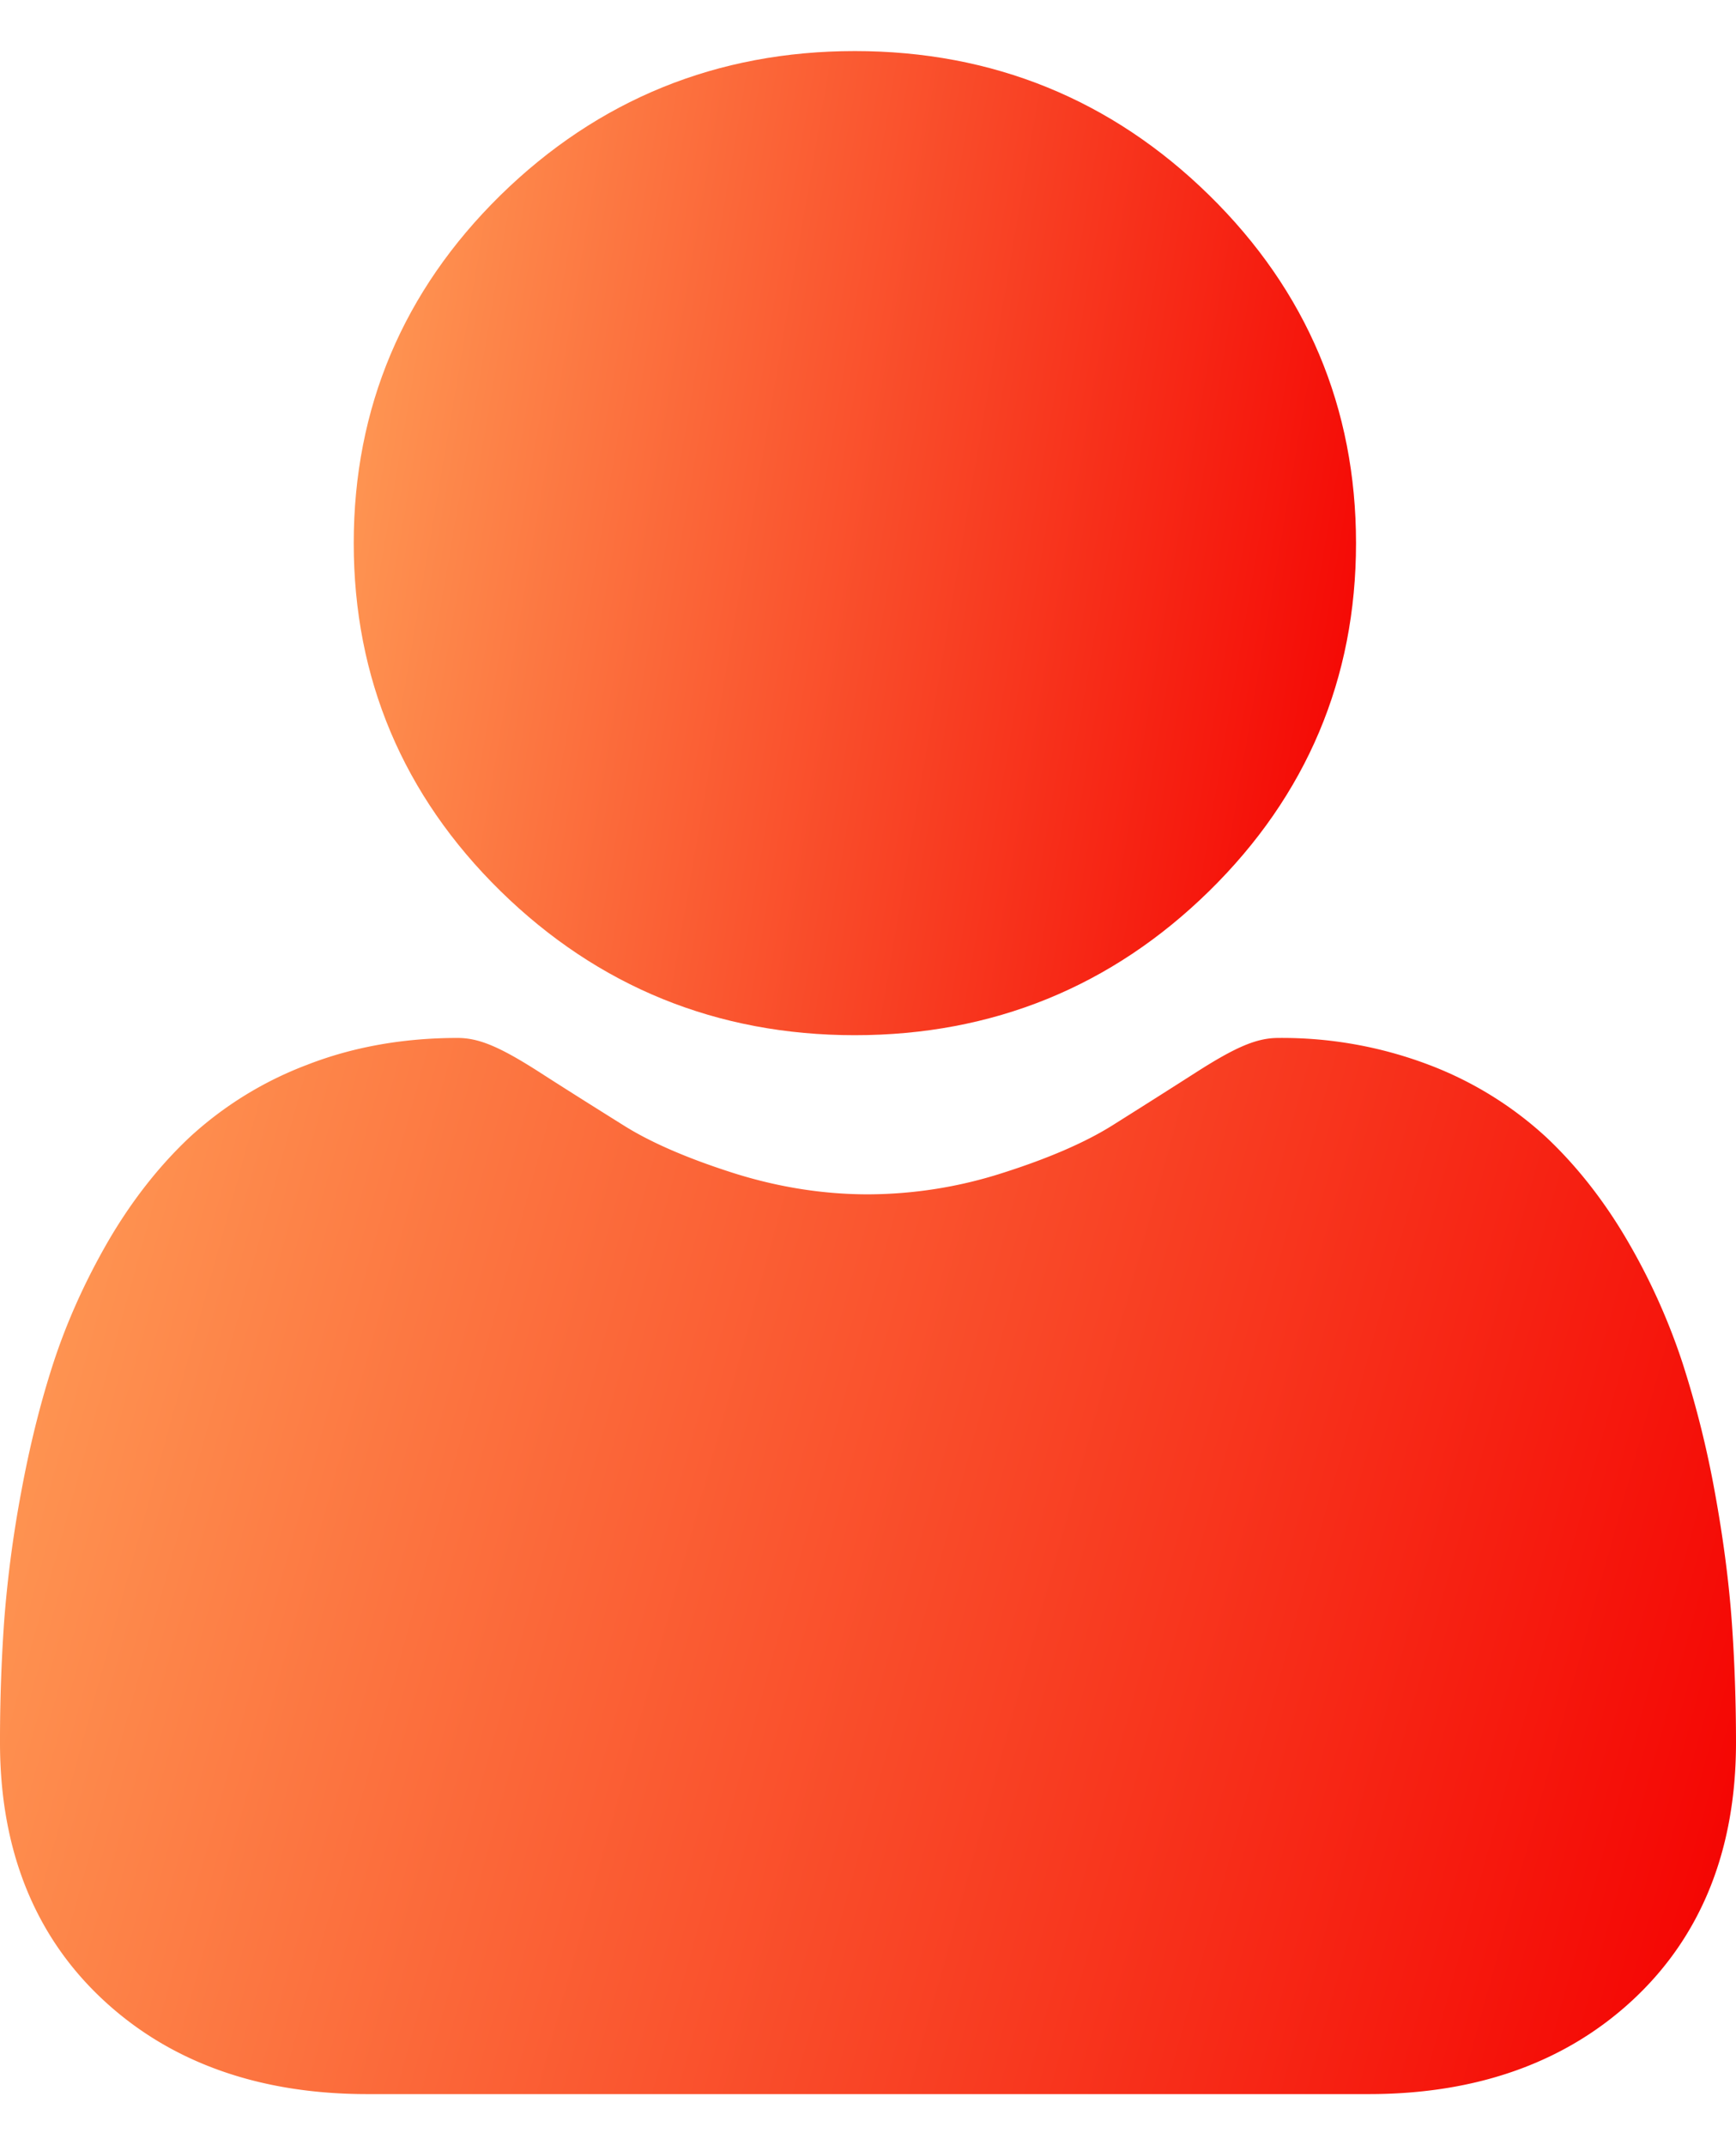
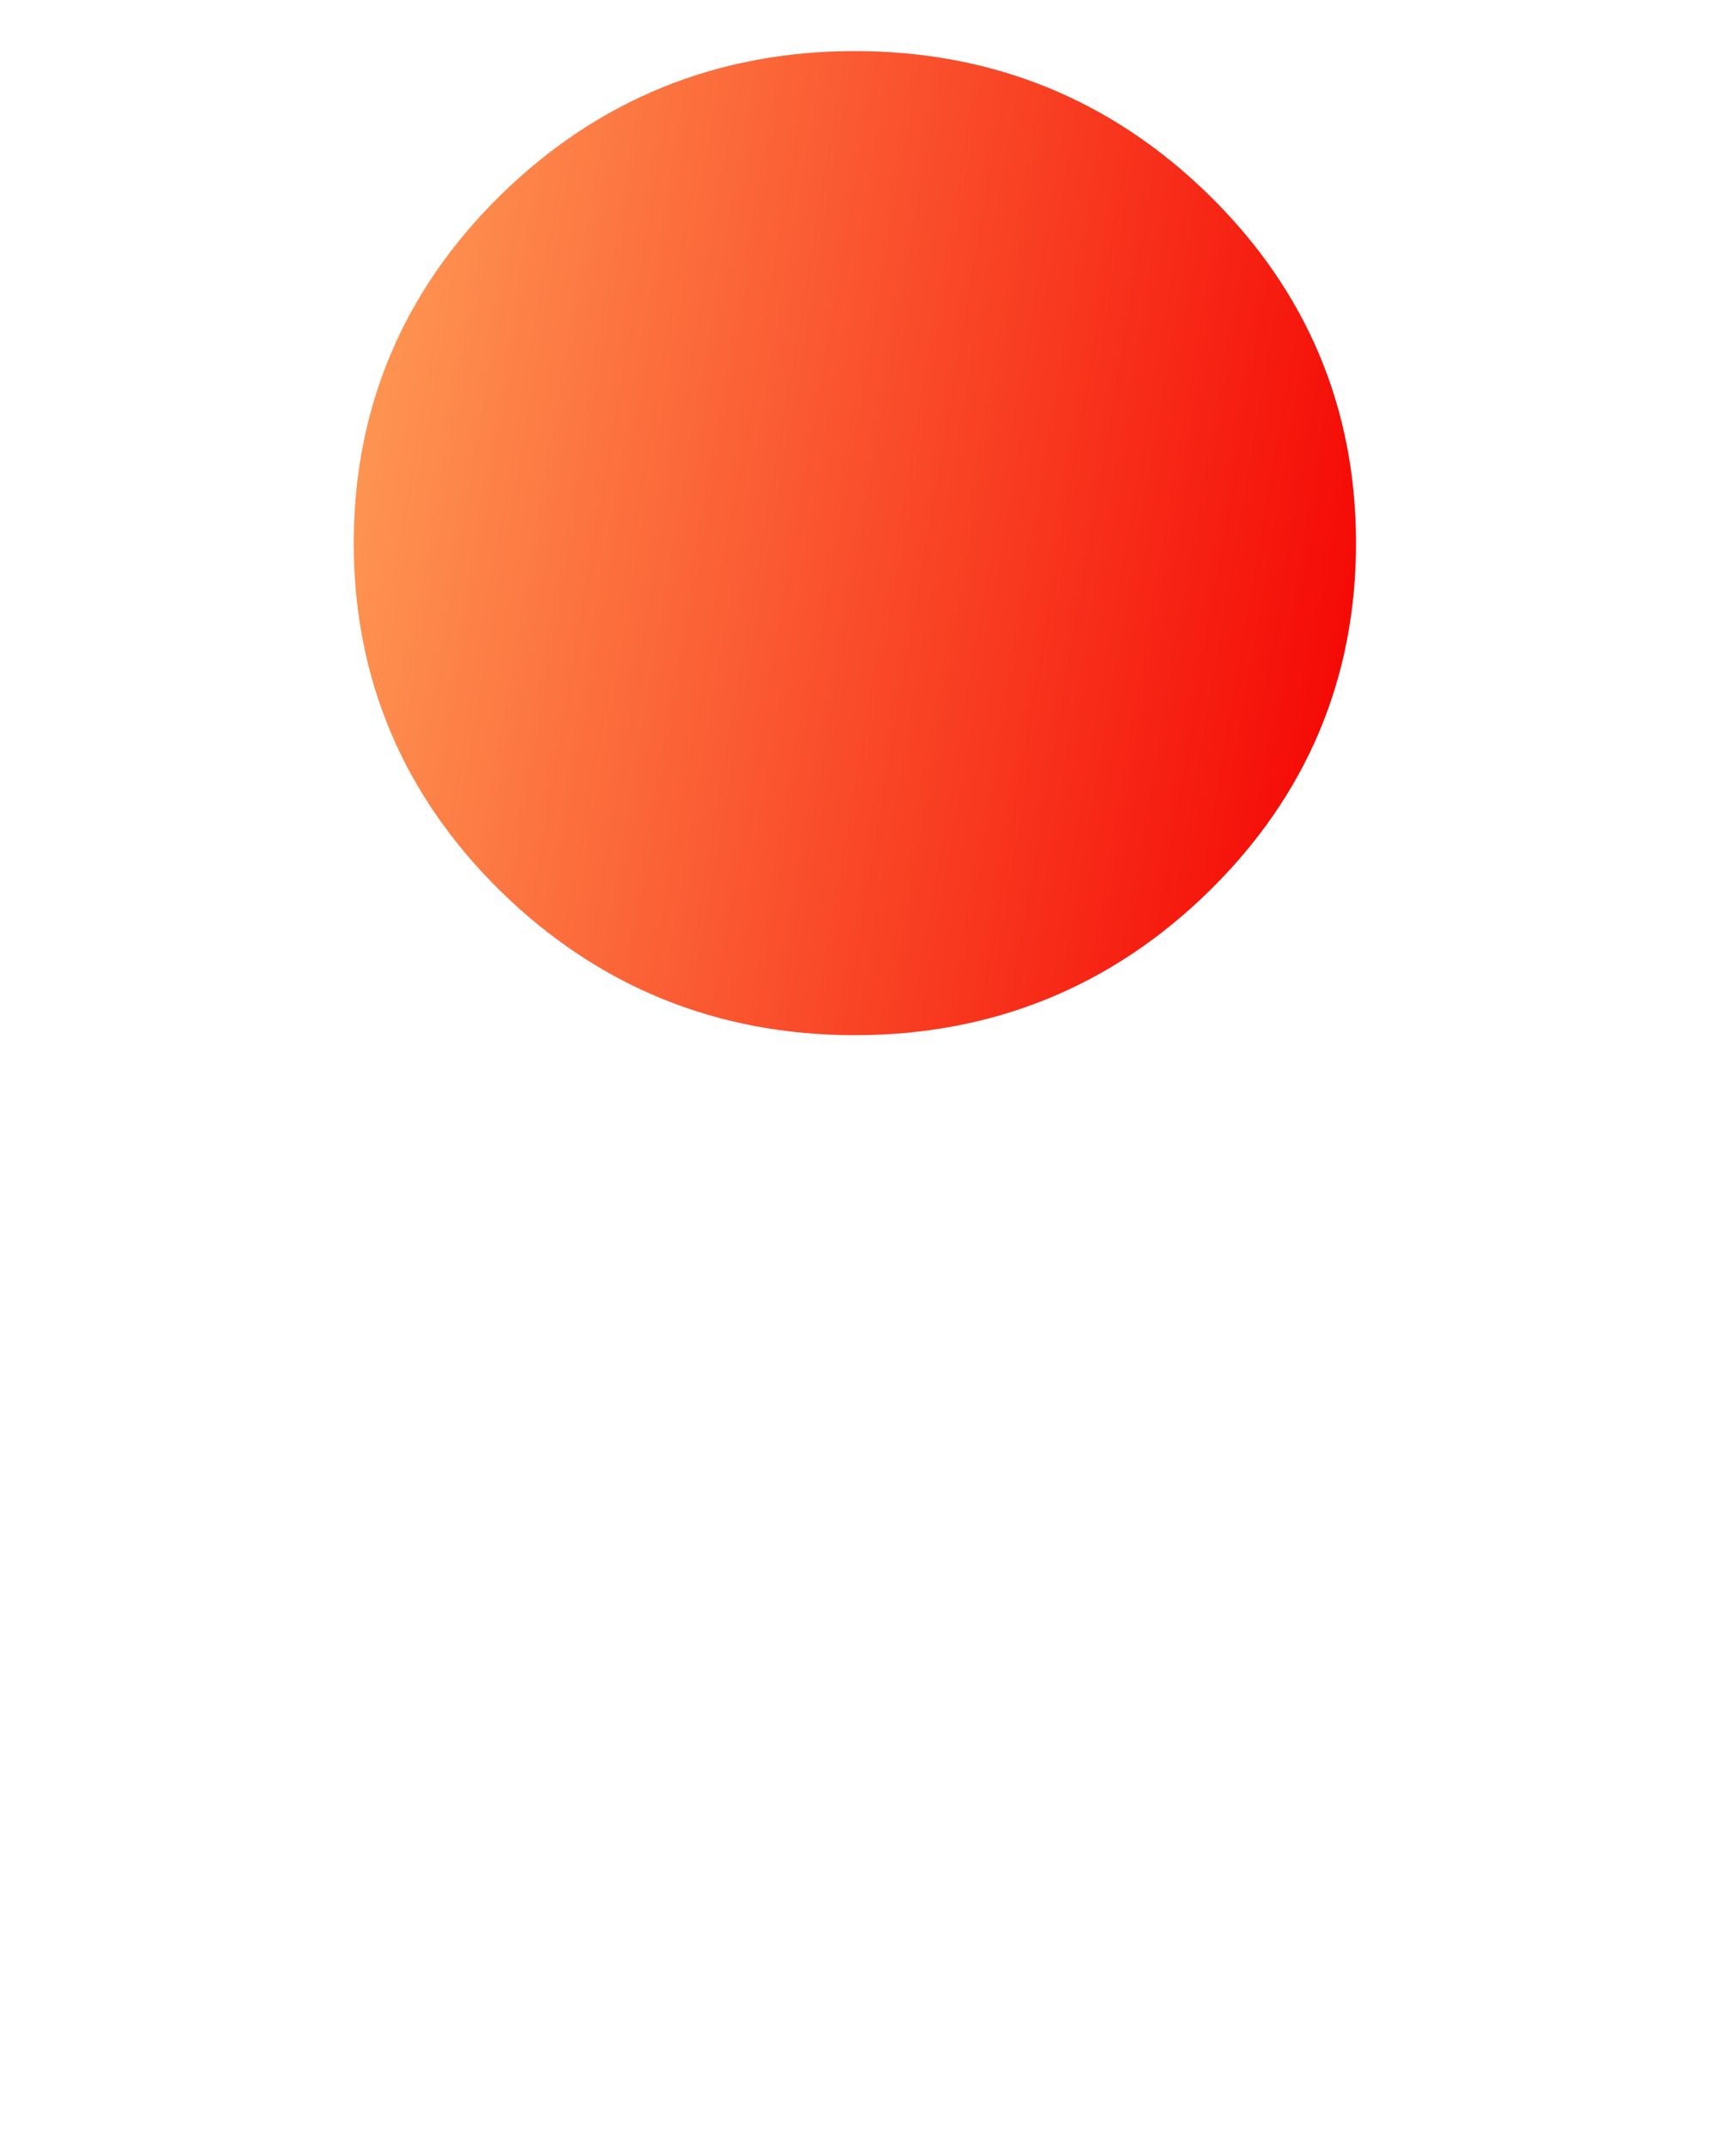
<svg xmlns="http://www.w3.org/2000/svg" xmlns:xlink="http://www.w3.org/1999/xlink" fill="none" height="21" width="17">
  <linearGradient id="a">
    <stop offset="0" stop-color="#ff9e57" />
    <stop offset="1" stop-color="#f40000" />
  </linearGradient>
  <linearGradient id="b" gradientUnits="userSpaceOnUse" x1="3.464" x2="14.602" xlink:href="#a" y1=".5" y2="2.406" />
  <linearGradient id="c" gradientUnits="userSpaceOnUse" x1="0" x2="18.448" xlink:href="#a" y1="10.161" y2="15.256" />
  <path d="M8.371 10.134c1.349 0 2.516-.475 3.47-1.411.955-.937 1.438-2.082 1.438-3.406 0-1.323-.483-2.47-1.438-3.406C10.887.975 9.72.5 8.371.5c-1.348 0-2.515.475-3.47 1.411-.954.937-1.437 2.083-1.437 3.406 0 1.324.483 2.47 1.437 3.406.955.936 2.122 1.411 3.47 1.411z" fill="url(#b)" />
-   <path d="M16.959 15.88c-.028-.39-.083-.816-.165-1.265a9.8 9.8 0 00-.317-1.27 6.211 6.211 0 00-.532-1.185c-.23-.397-.5-.742-.803-1.027a3.547 3.547 0 00-1.152-.71 4.05 4.05 0 00-1.472-.262c-.208 0-.409.084-.798.332-.239.153-.518.33-.83.526-.267.167-.629.323-1.076.465a4.343 4.343 0 01-1.315.208c-.436 0-.879-.07-1.315-.208-.446-.142-.808-.298-1.074-.465-.31-.194-.59-.37-.832-.526-.388-.248-.59-.332-.797-.332-.53 0-1.025.088-1.471.262a3.545 3.545 0 00-1.153.71c-.303.285-.573.63-.803 1.027-.22.382-.4.78-.532 1.185-.127.39-.233.818-.316 1.27A11.61 11.61 0 00.04 15.88 16.8 16.8 0 000 17.06c0 1.045.338 1.89 1.005 2.513.658.615 1.53.927 2.59.927h9.81c1.06 0 1.931-.312 2.59-.927C16.662 18.95 17 18.105 17 17.06c0-.403-.014-.8-.041-1.18z" fill="url(#c)" />
</svg>